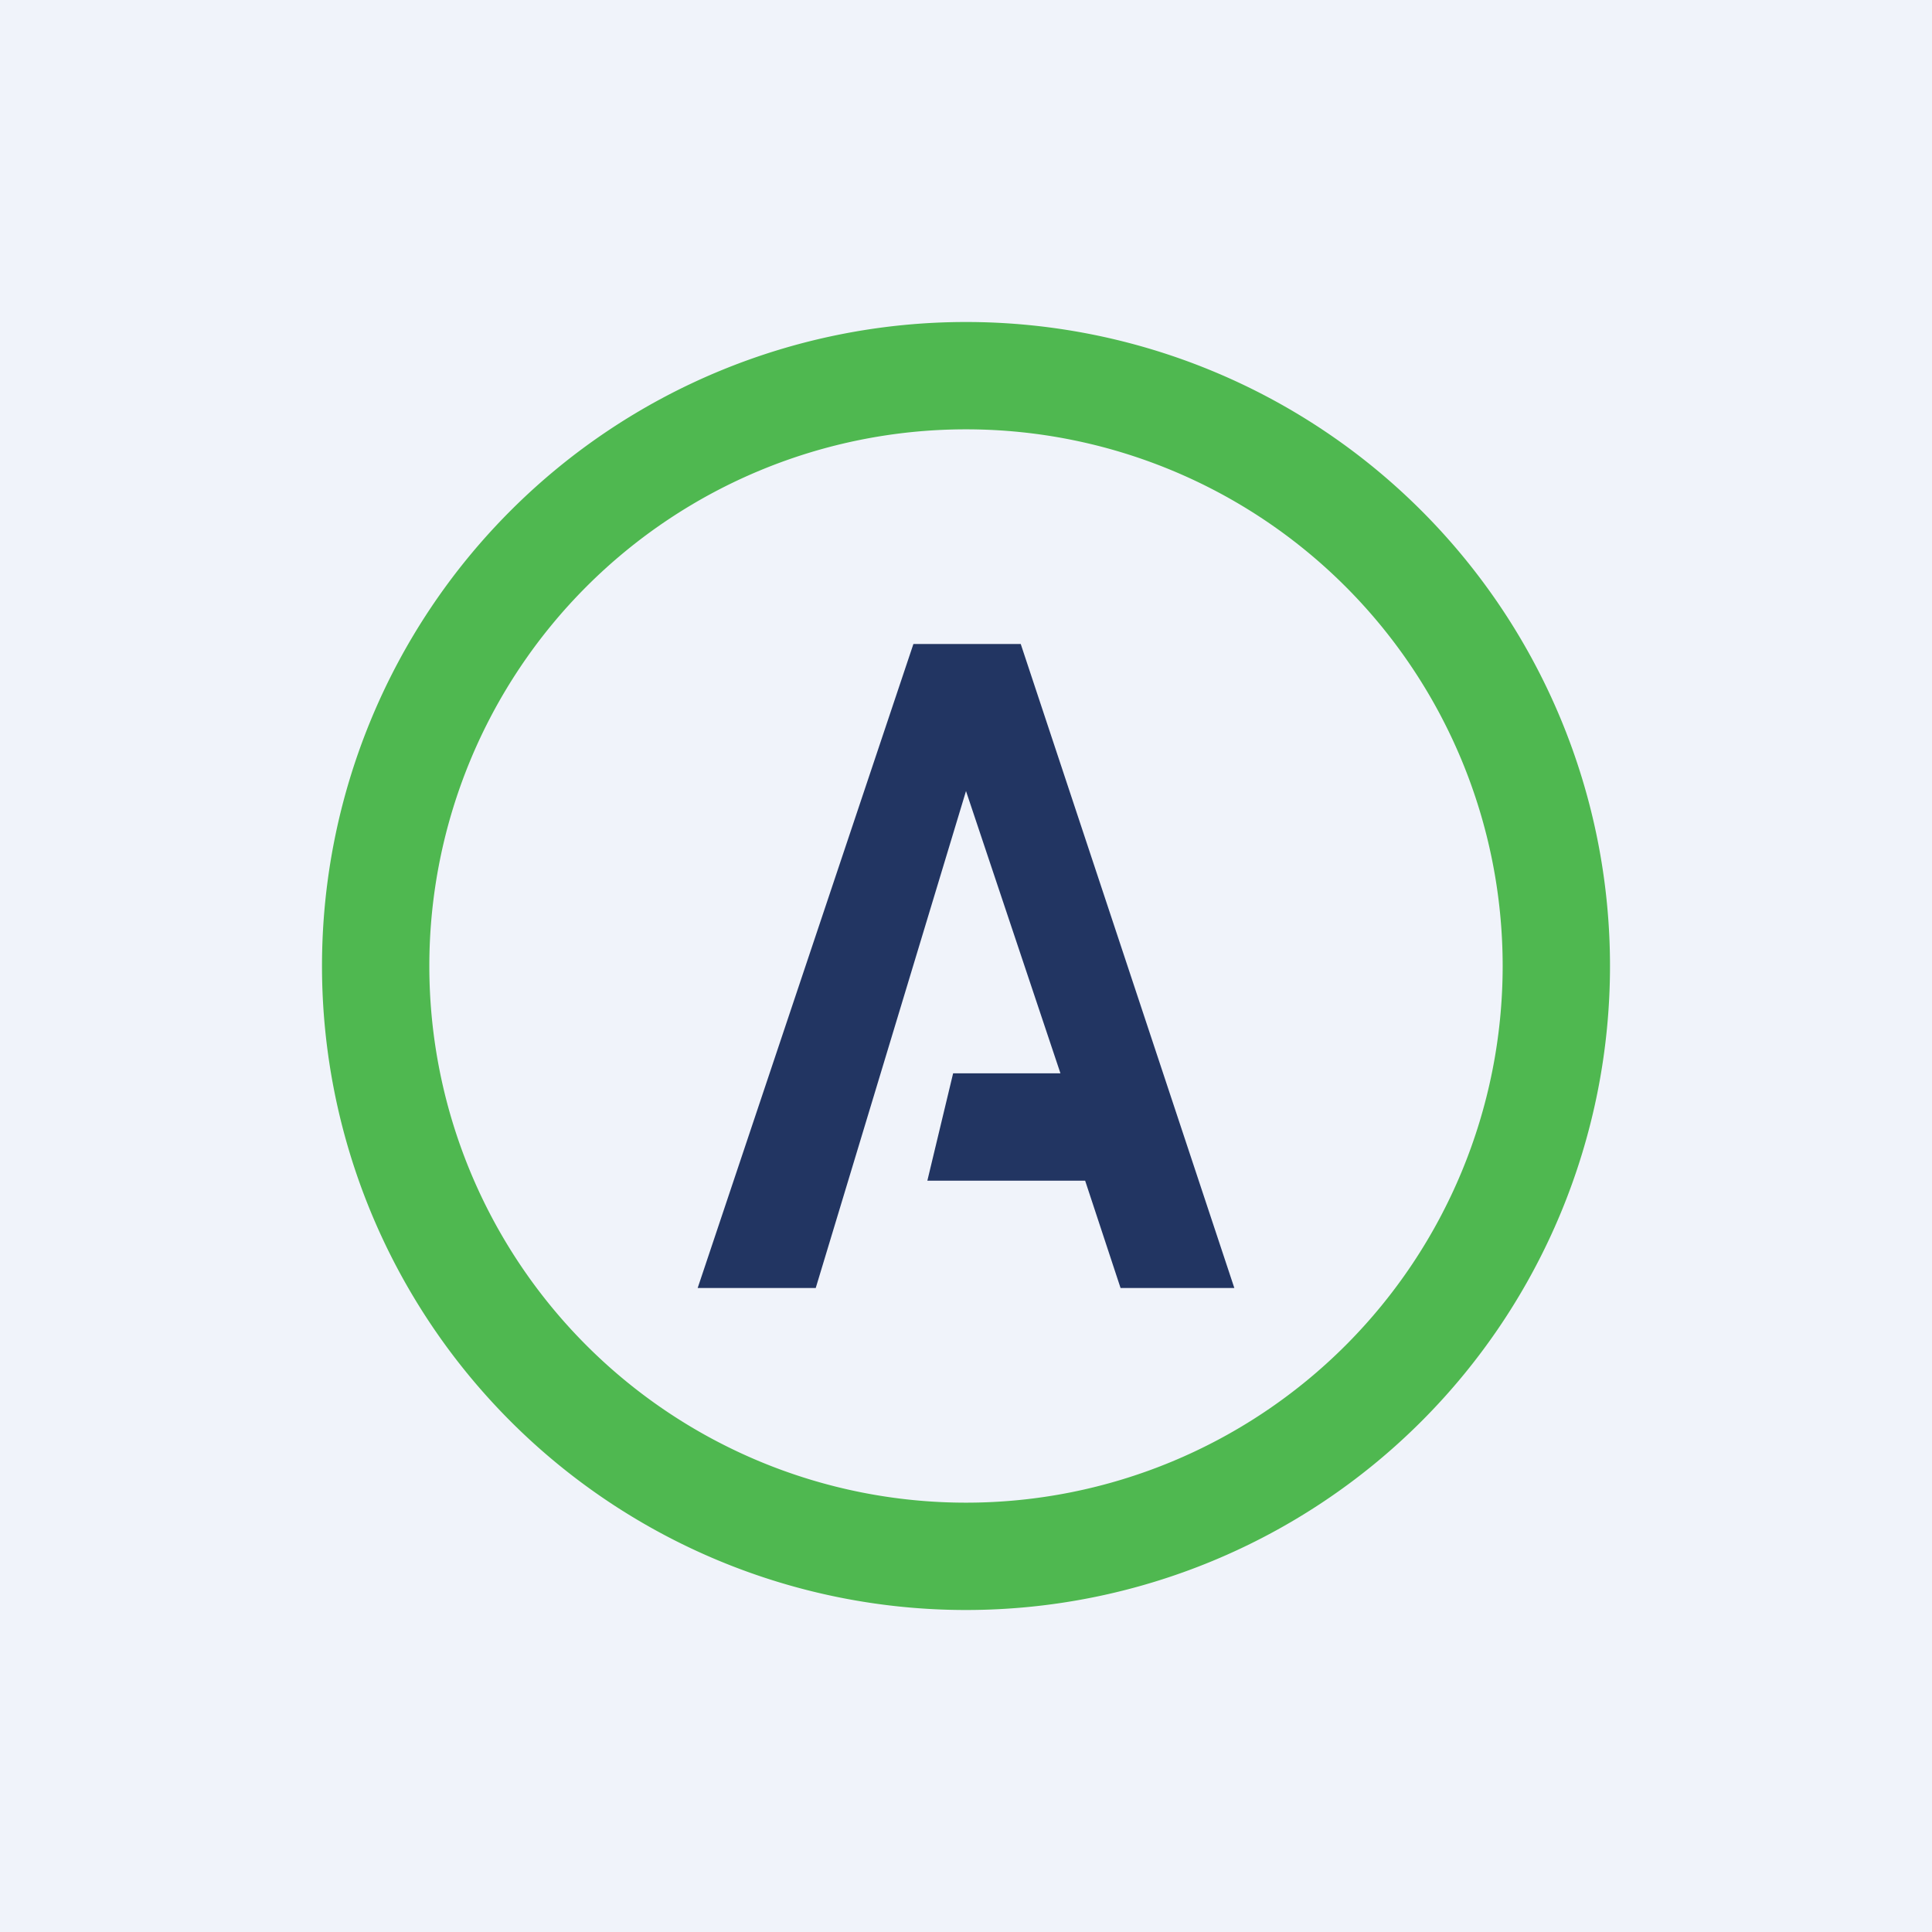
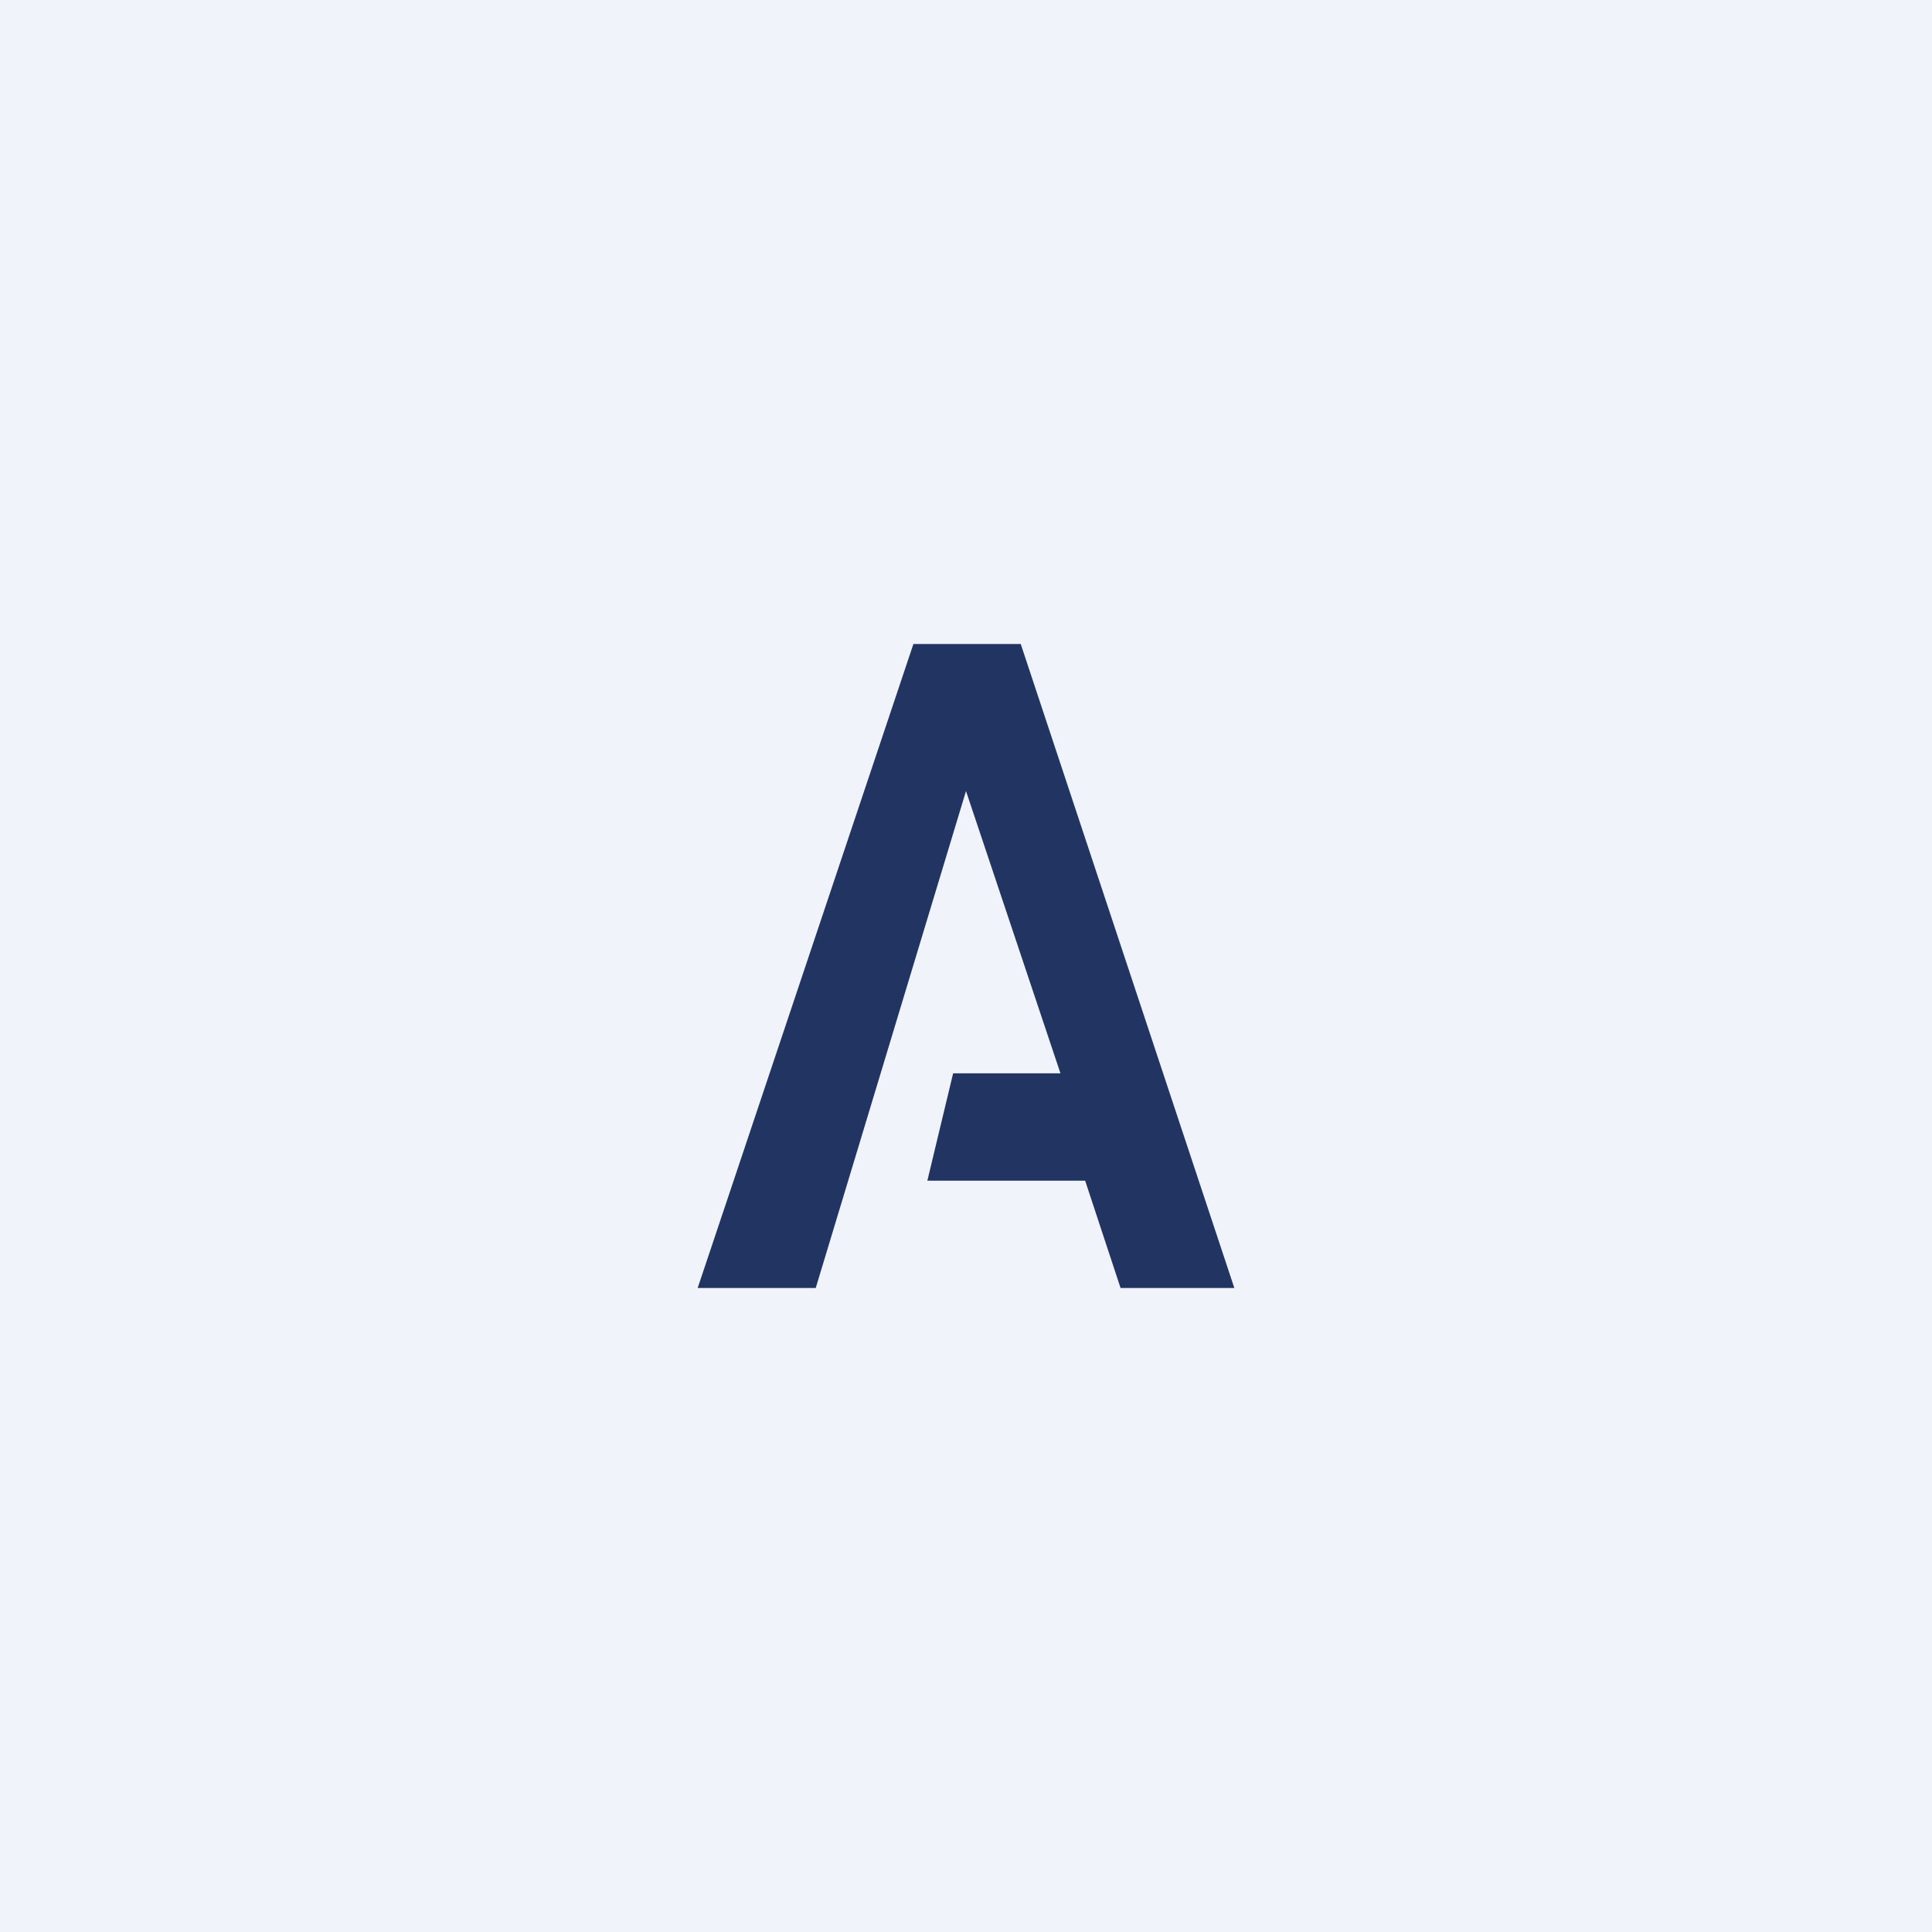
<svg xmlns="http://www.w3.org/2000/svg" width="18" height="18" viewBox="0 0 18 18">
  <path fill="#F0F3FA" d="M0 0h18v18H0z" />
  <path d="M8.51 6 6.5 12h1.1L9 7.37 9.88 10h-1l-.24 1h1.47l.33 1h1.06L9.51 6h-1Z" fill="#223562" />
-   <path fill-rule="evenodd" d="M9 14A5 5 0 1 0 9 4a5 5 0 0 0 0 10Zm0 1A6 6 0 1 0 9 3a6 6 0 0 0 0 12Z" fill="#4FB850" />
</svg>